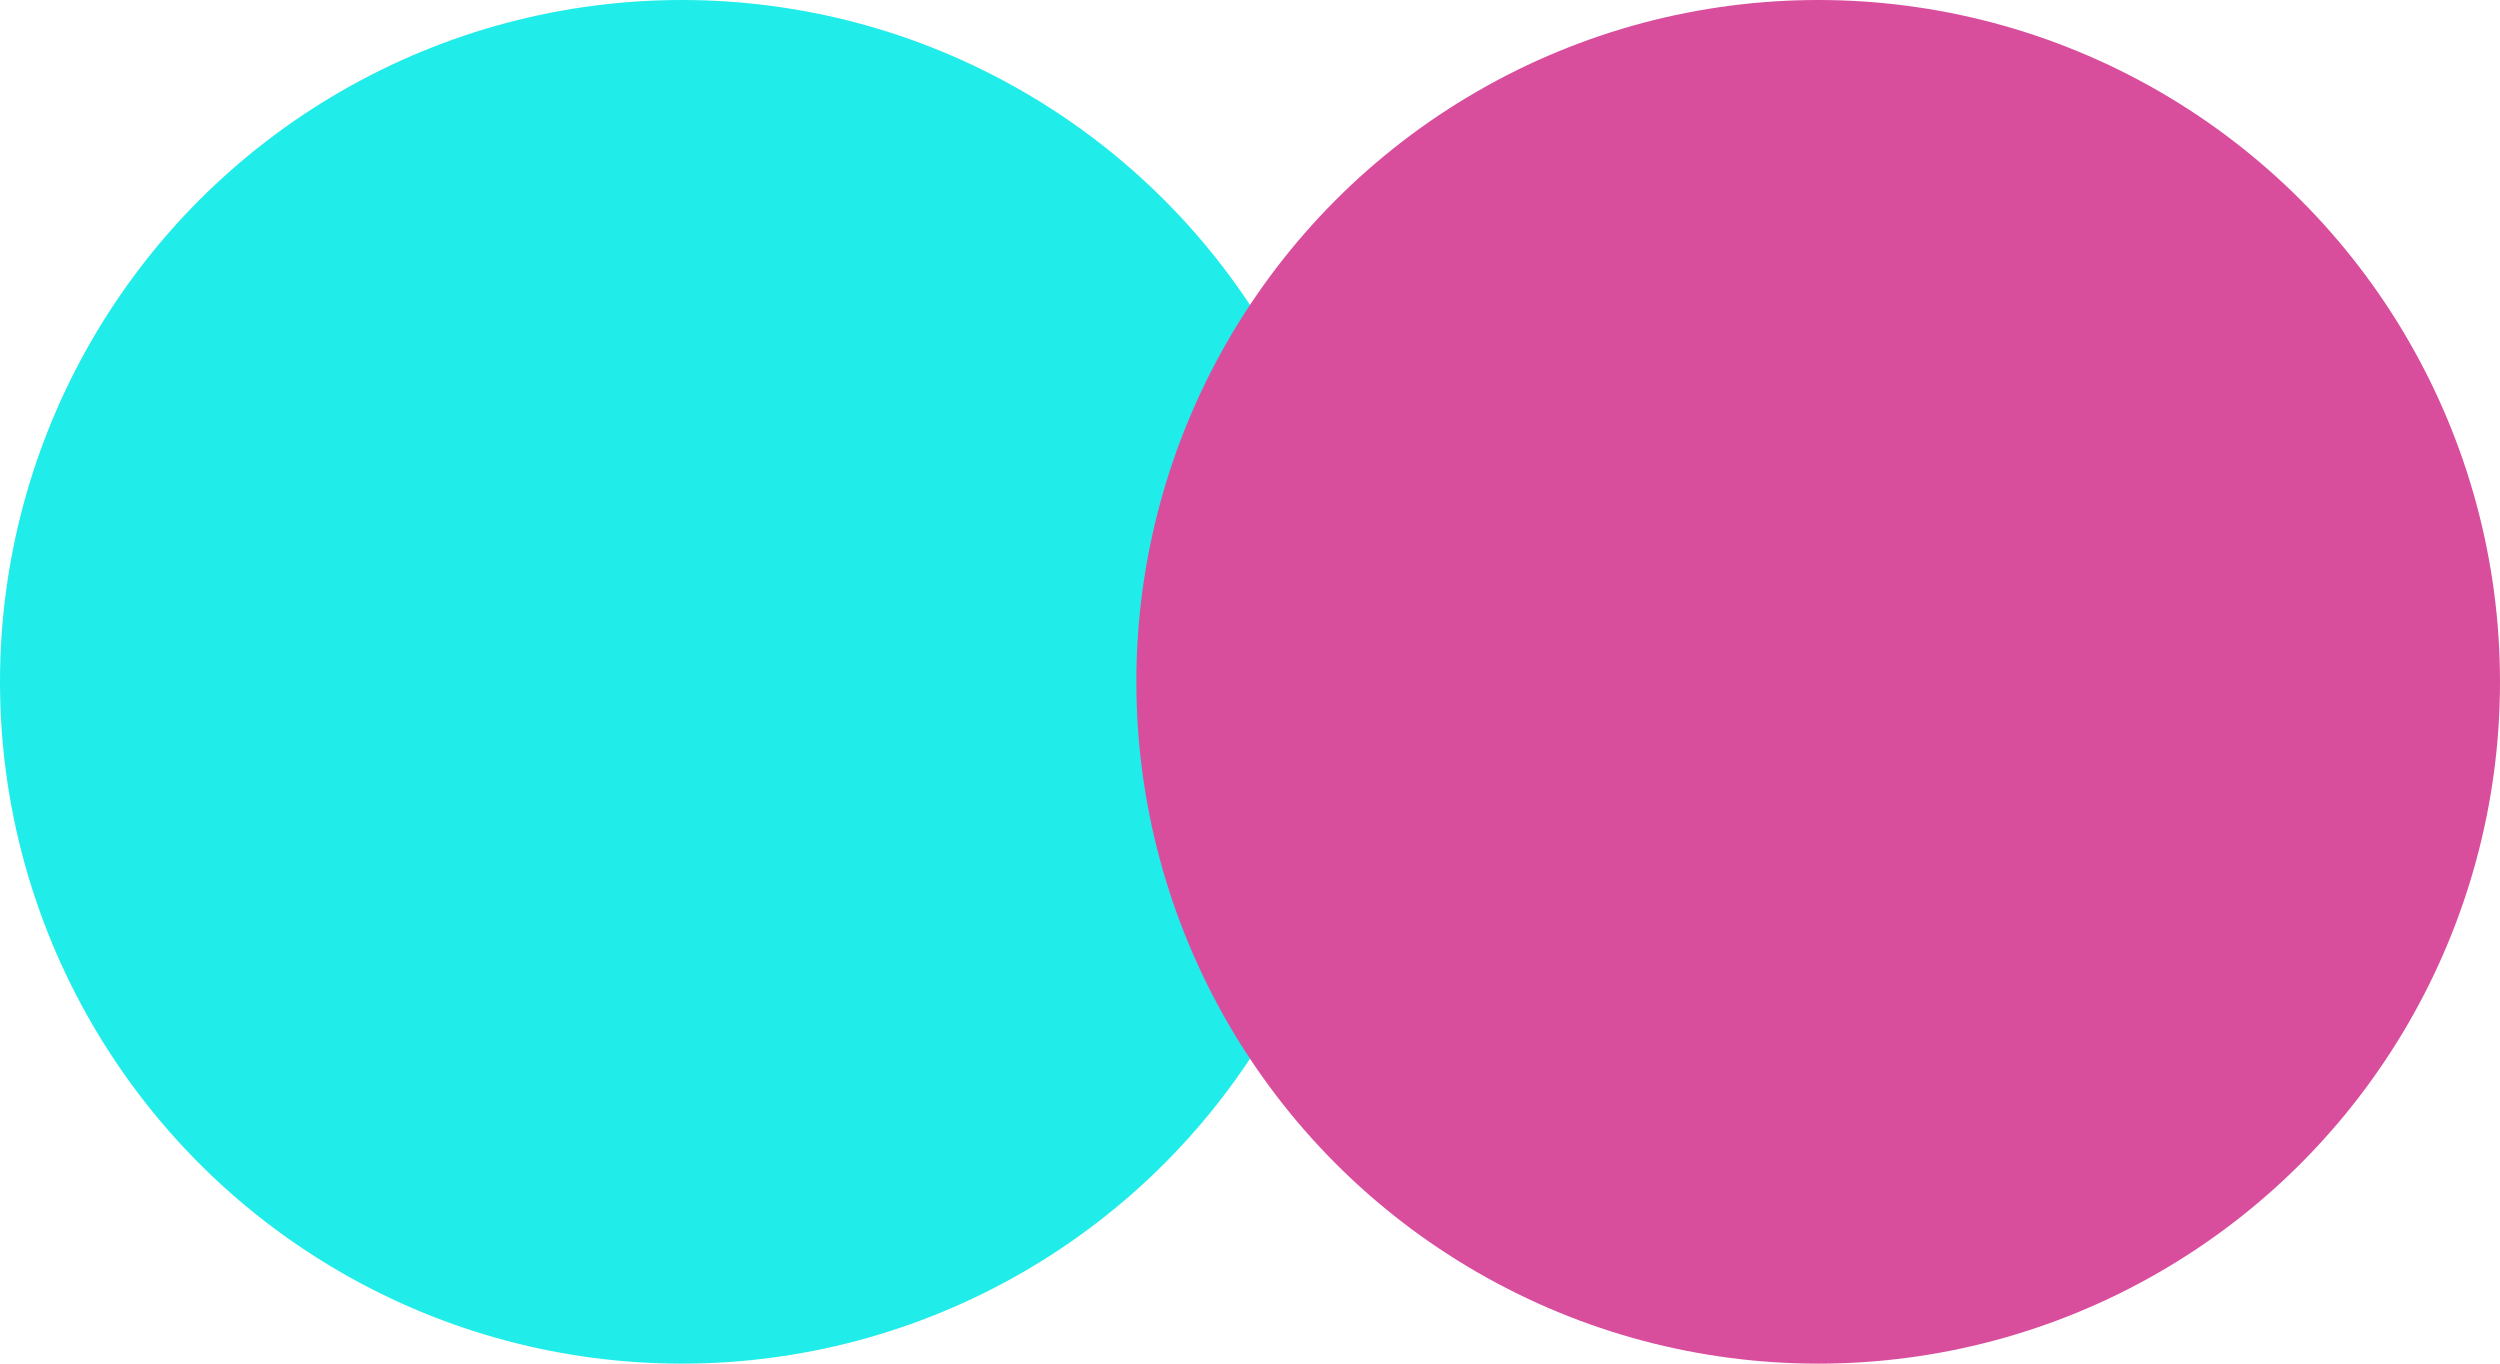
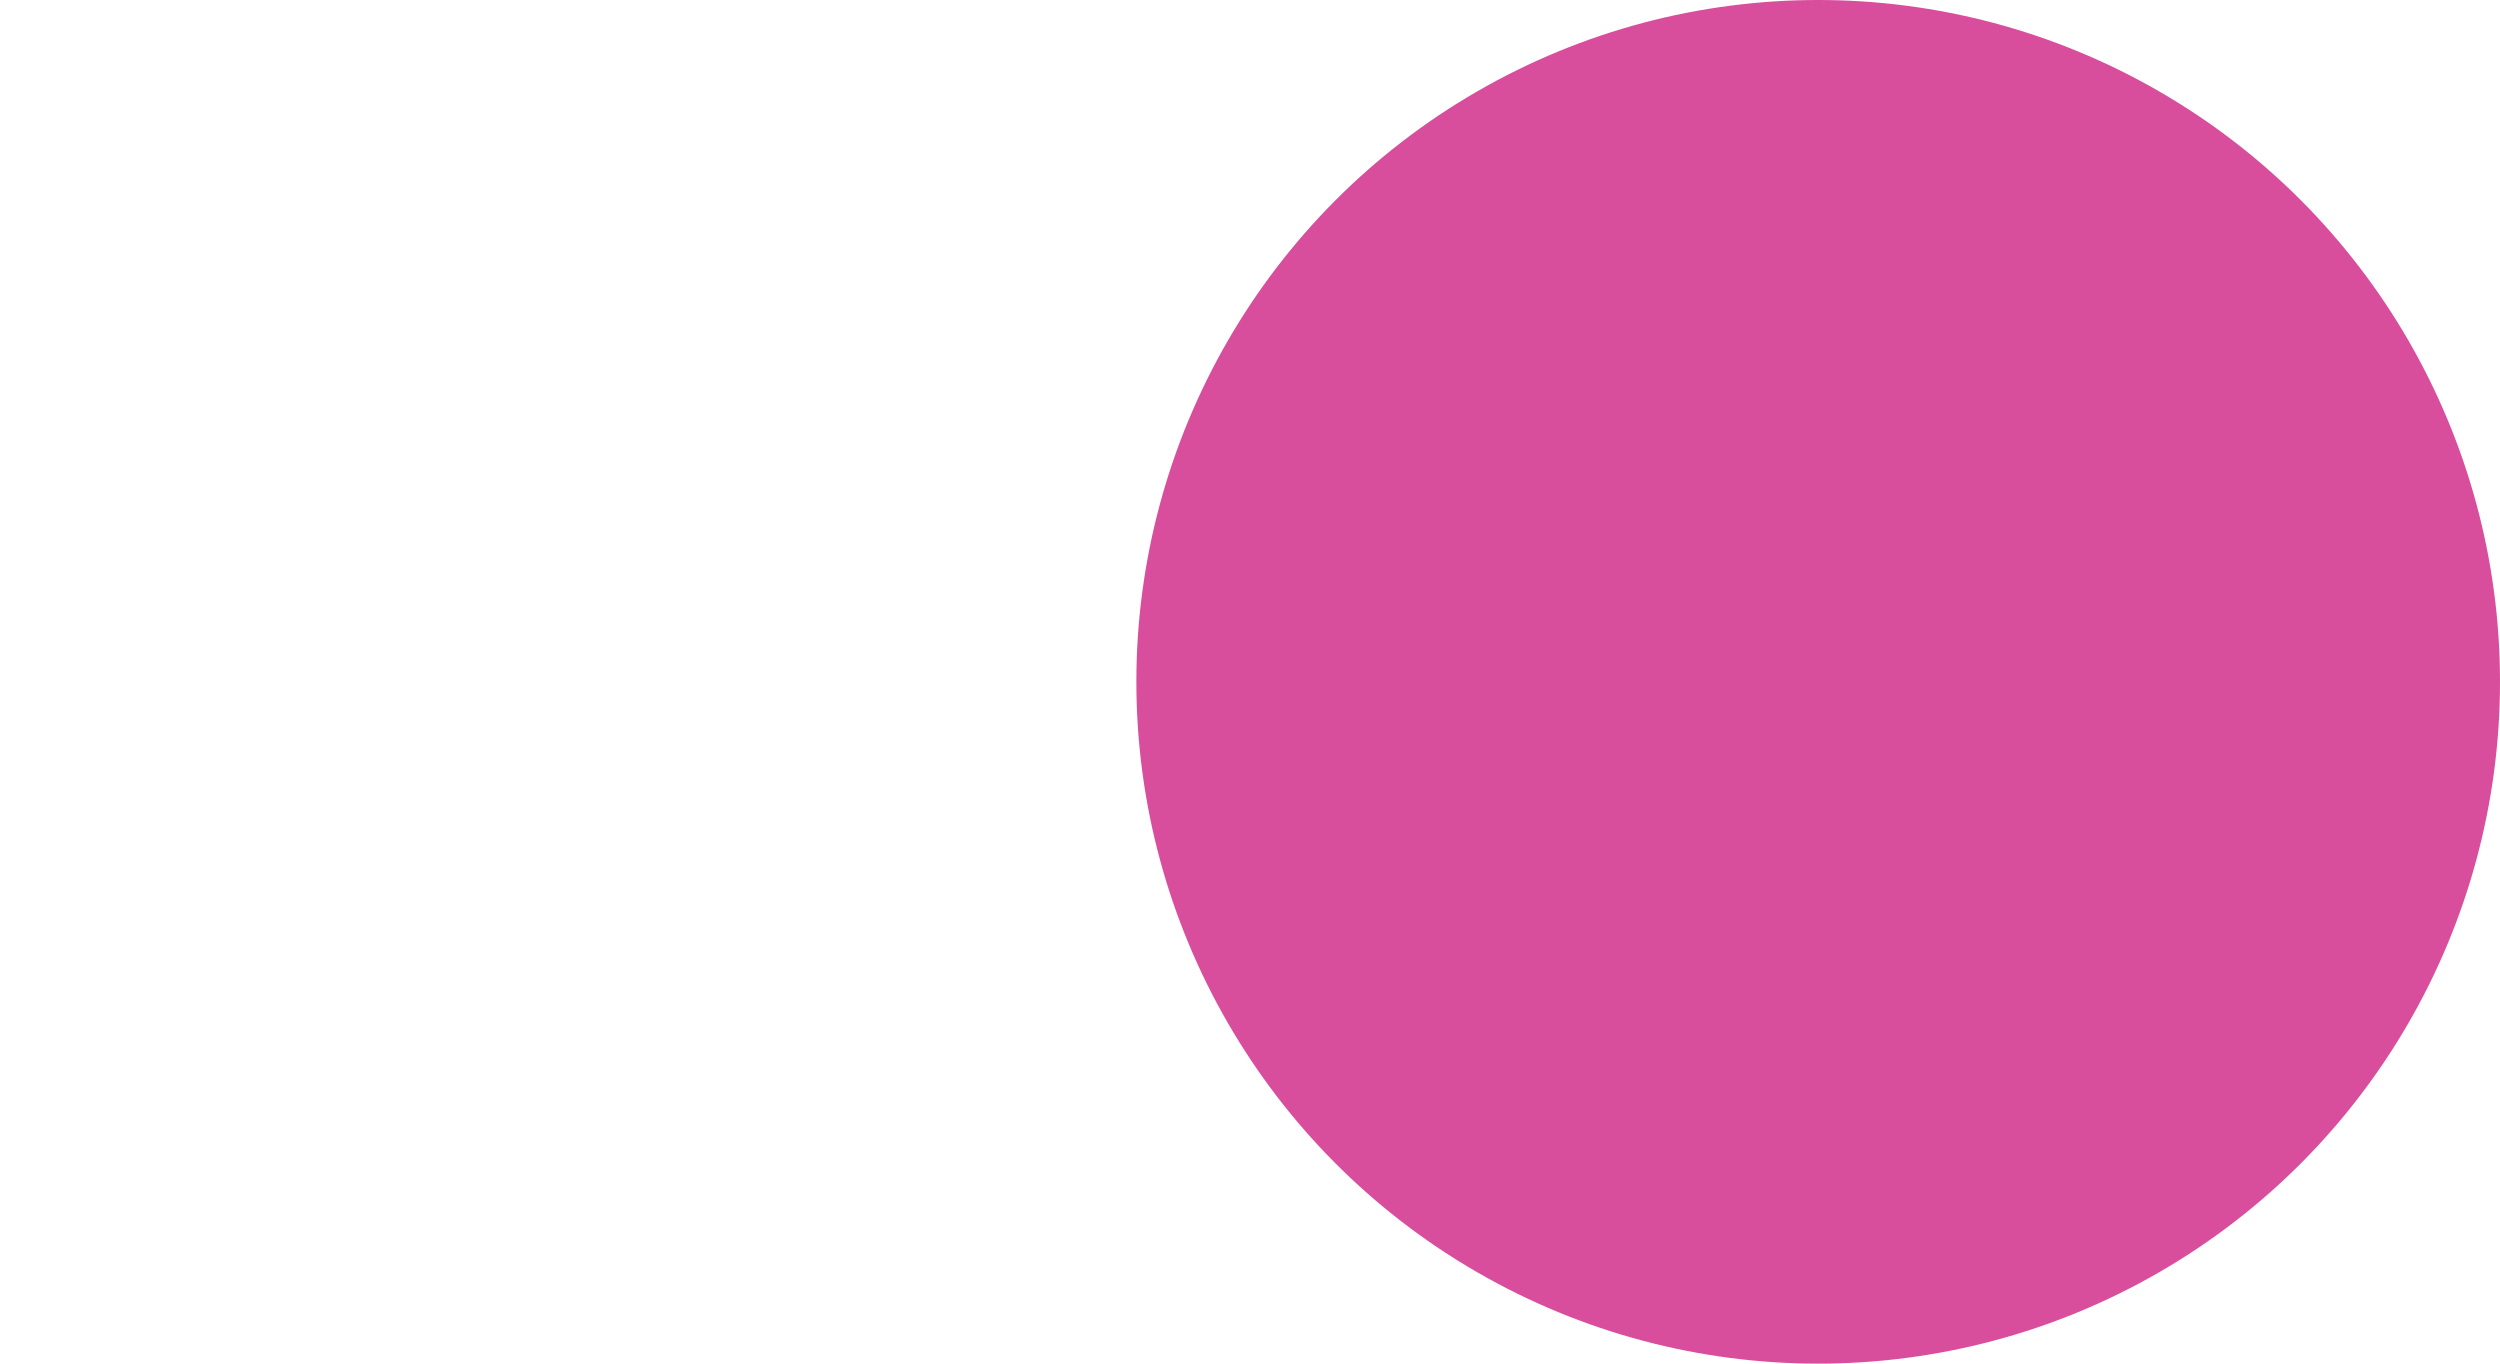
<svg xmlns="http://www.w3.org/2000/svg" width="550" height="300" viewBox="0 0 550 300" fill="none">
-   <circle cx="150" cy="150" r="150" fill="#20ECE9" />
  <circle cx="400" cy="150" r="150" fill="#D94D9D" />
</svg>